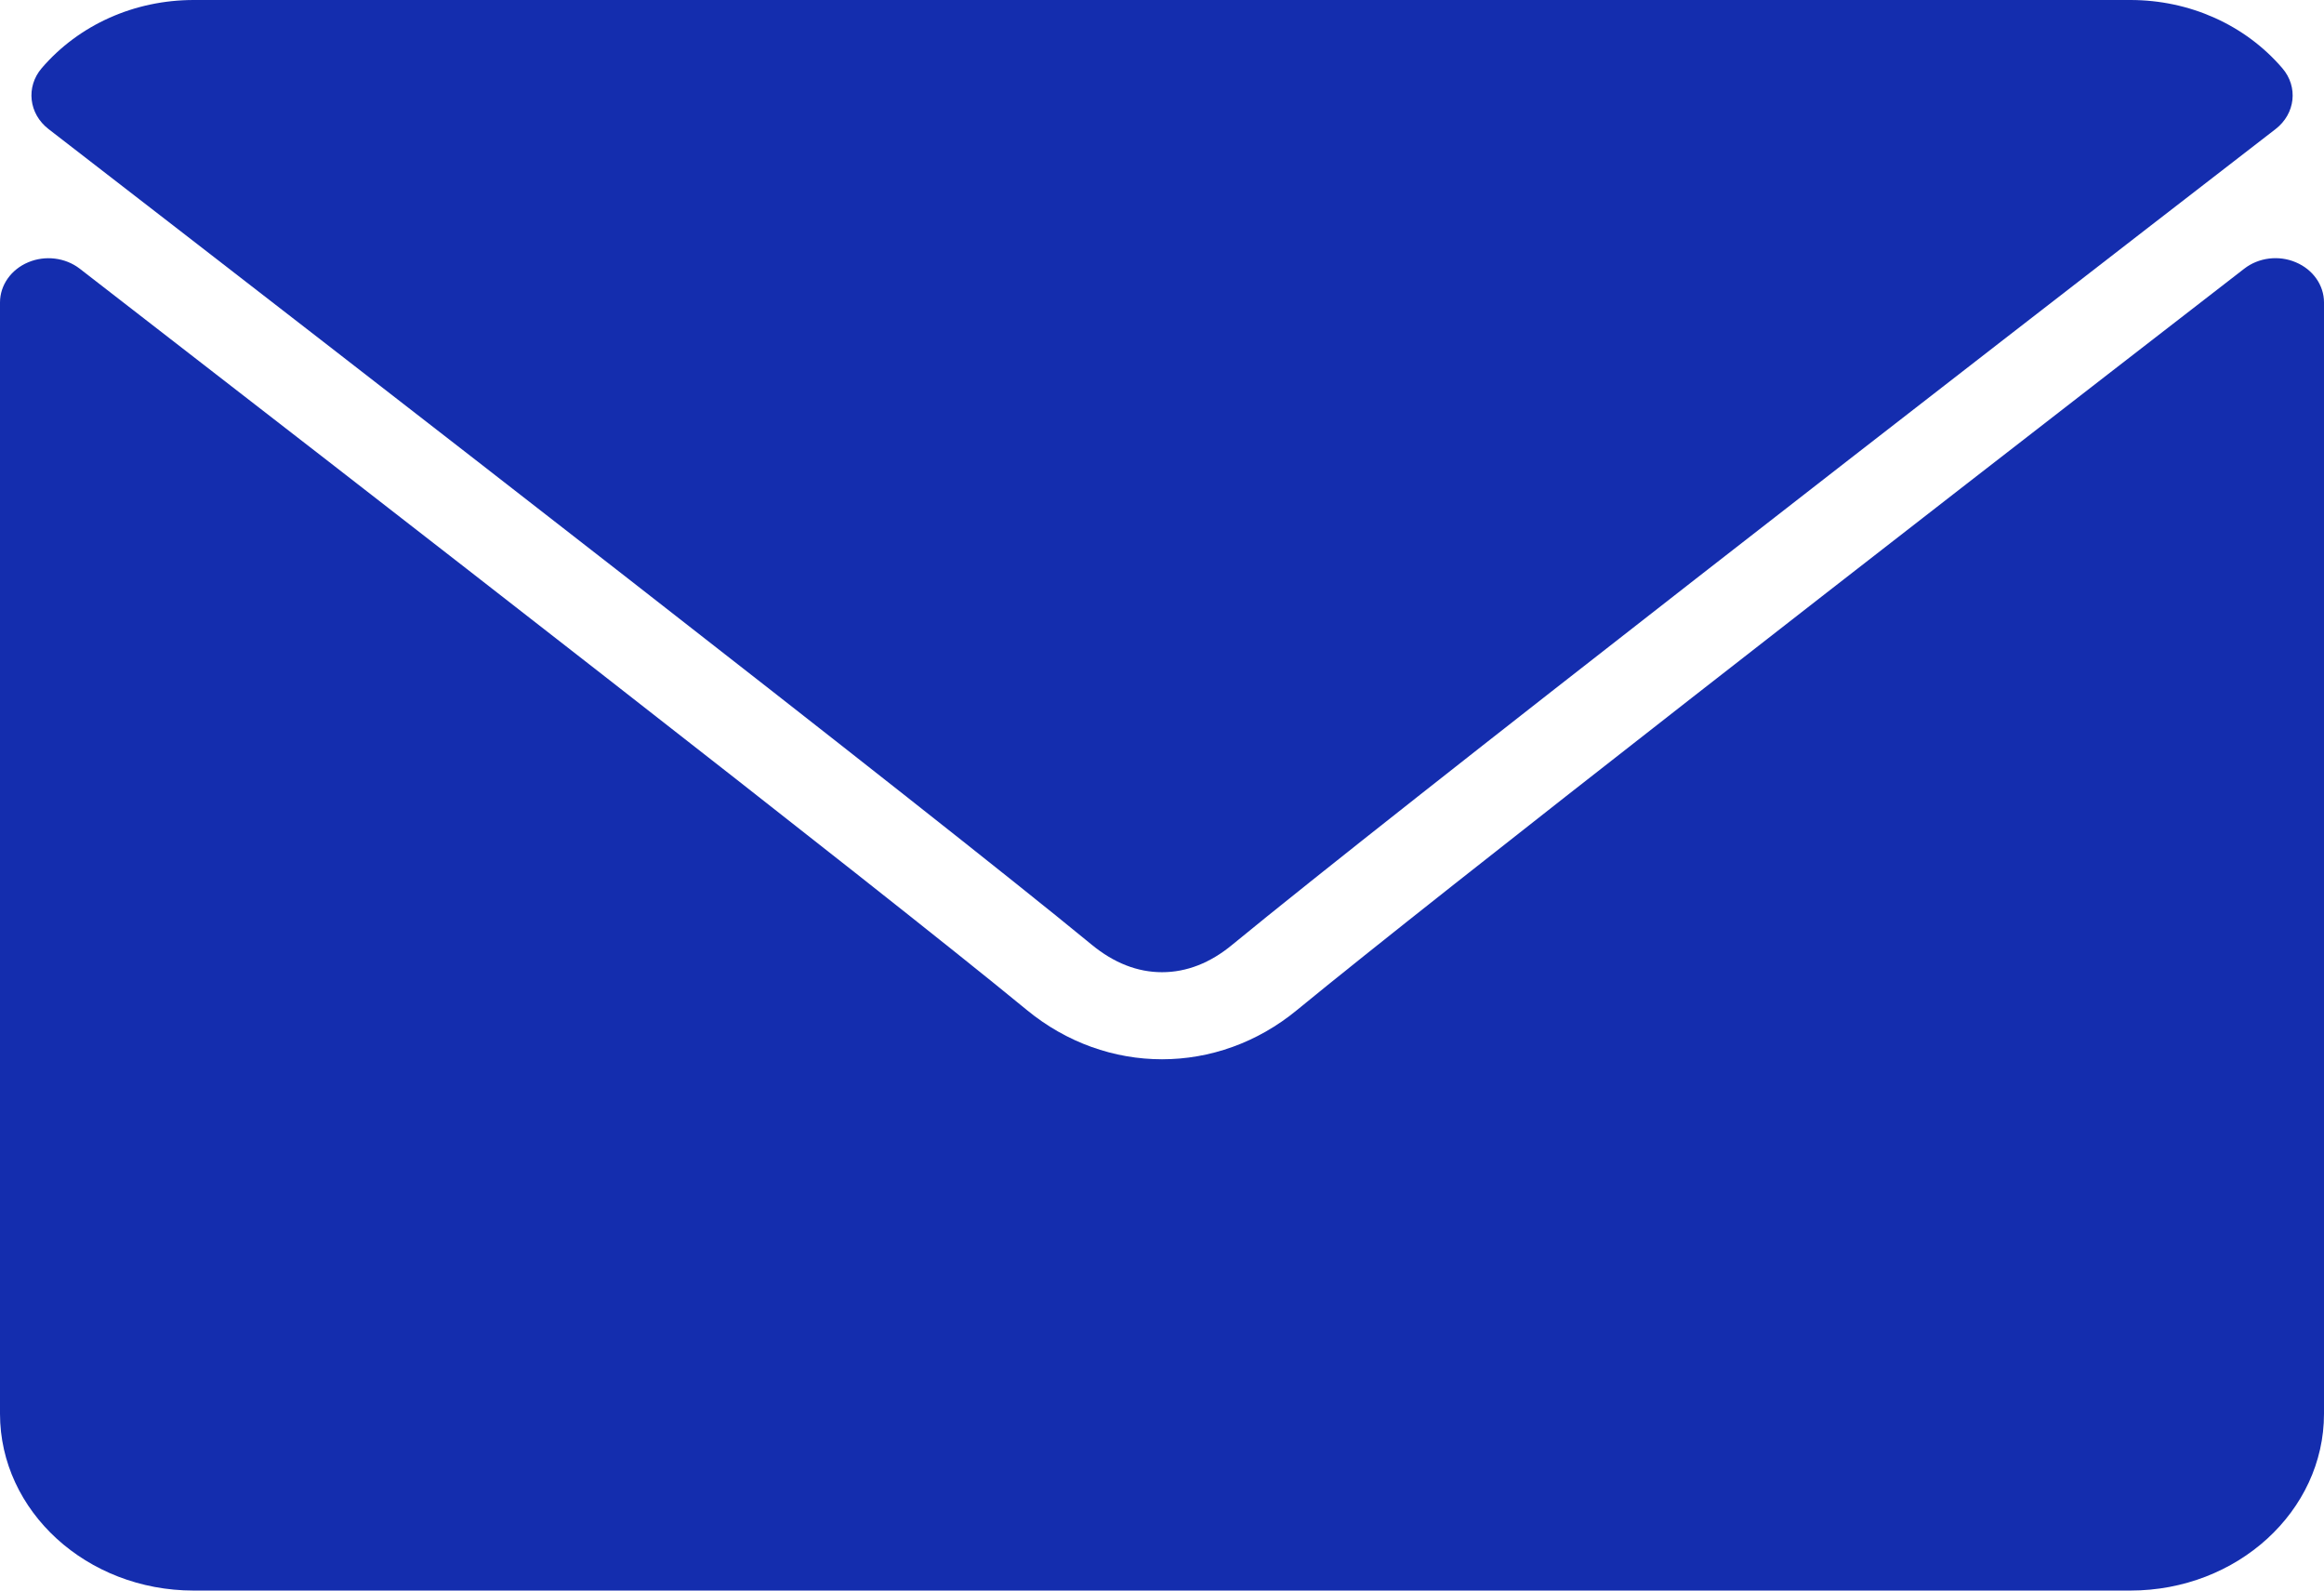
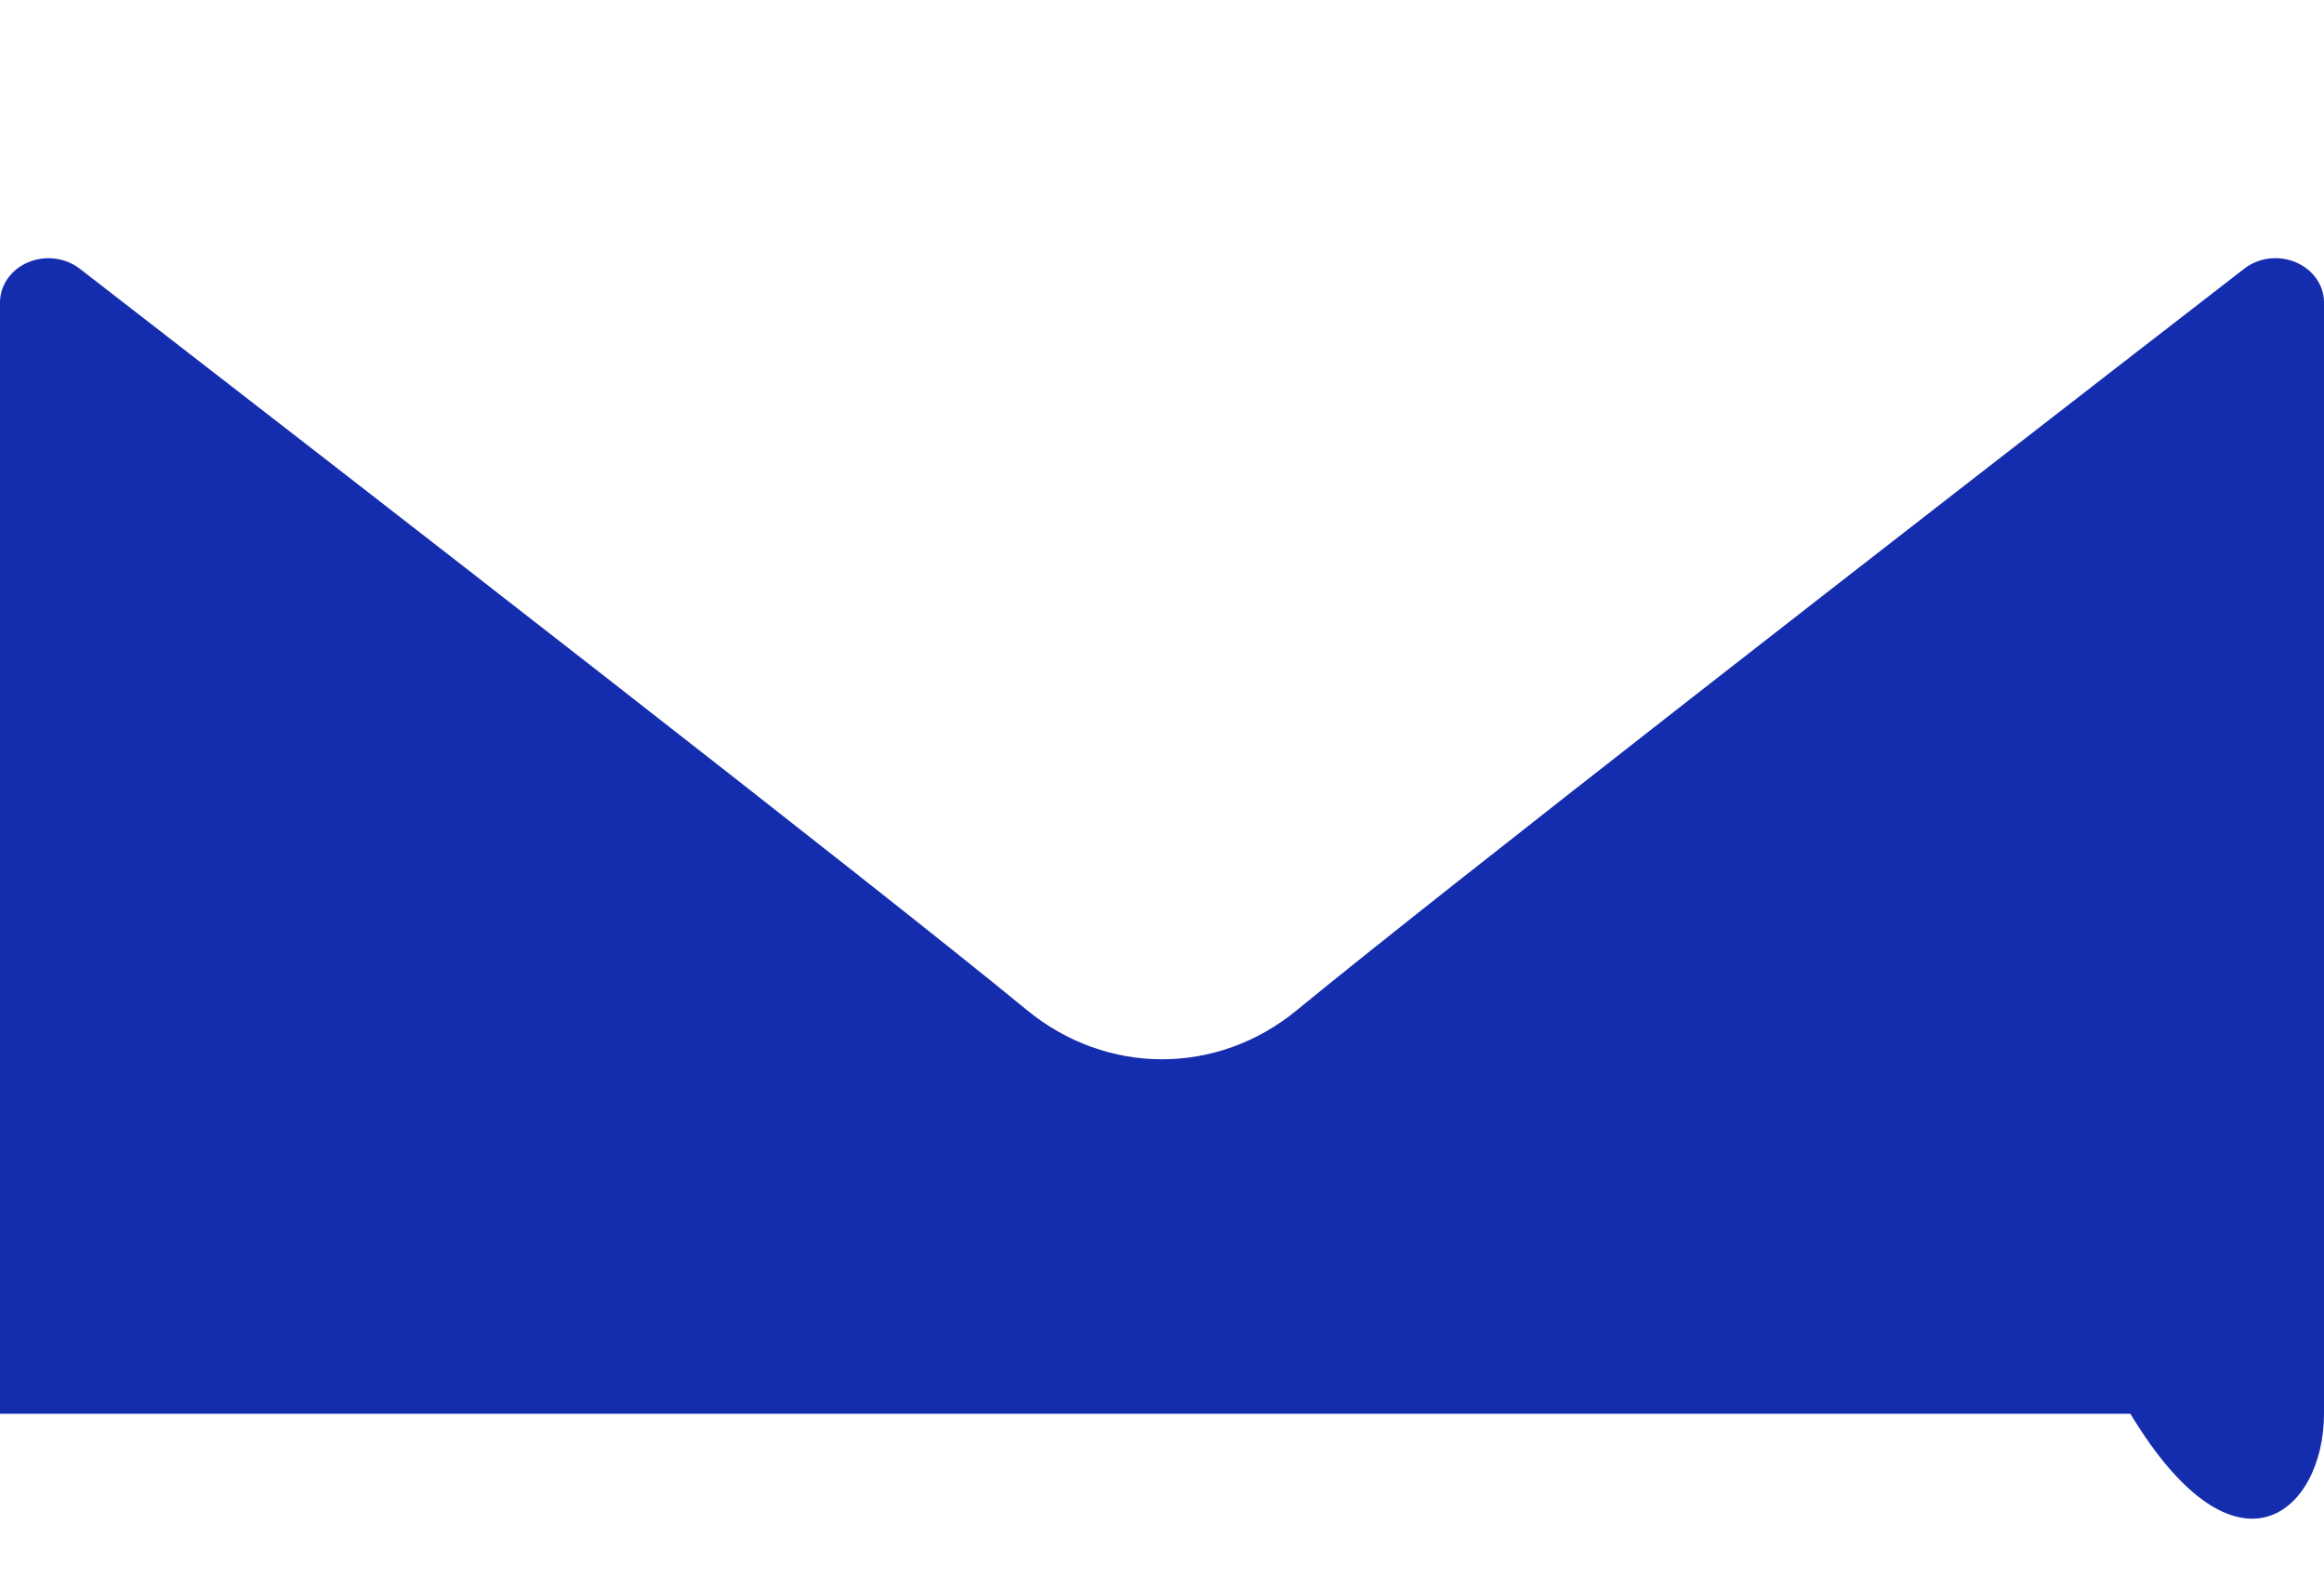
<svg xmlns="http://www.w3.org/2000/svg" width="19" height="13" viewBox="0 0 19 13" fill="none">
-   <path d="M0.397 1.055C3.005 3.07 7.58 6.615 8.925 7.721C9.106 7.87 9.299 7.946 9.5 7.946C9.701 7.946 9.894 7.871 10.074 7.722C11.42 6.616 15.996 3.07 18.604 1.055C18.766 0.93 18.791 0.71 18.659 0.557C18.355 0.203 17.902 0 17.417 0H1.584C1.098 0 0.645 0.203 0.341 0.557C0.21 0.71 0.235 0.93 0.397 1.055Z" fill="#142DAE" />
-   <path d="M18.77 2.144C18.63 2.084 18.465 2.105 18.348 2.196C15.456 4.433 11.766 7.301 10.604 8.255C9.953 8.792 9.048 8.792 8.395 8.255C7.157 7.237 3.012 4.022 0.652 2.196C0.534 2.105 0.369 2.085 0.23 2.144C0.09 2.203 0 2.331 0 2.472V11.555C0 12.352 0.71 13 1.583 13H17.417C18.29 13 19 12.352 19 11.555V2.472C19 2.331 18.91 2.203 18.77 2.144Z" fill="#142DAE" />
+   <path d="M18.77 2.144C18.63 2.084 18.465 2.105 18.348 2.196C15.456 4.433 11.766 7.301 10.604 8.255C9.953 8.792 9.048 8.792 8.395 8.255C7.157 7.237 3.012 4.022 0.652 2.196C0.534 2.105 0.369 2.085 0.23 2.144C0.09 2.203 0 2.331 0 2.472V11.555H17.417C18.29 13 19 12.352 19 11.555V2.472C19 2.331 18.91 2.203 18.77 2.144Z" fill="#142DAE" />
</svg>